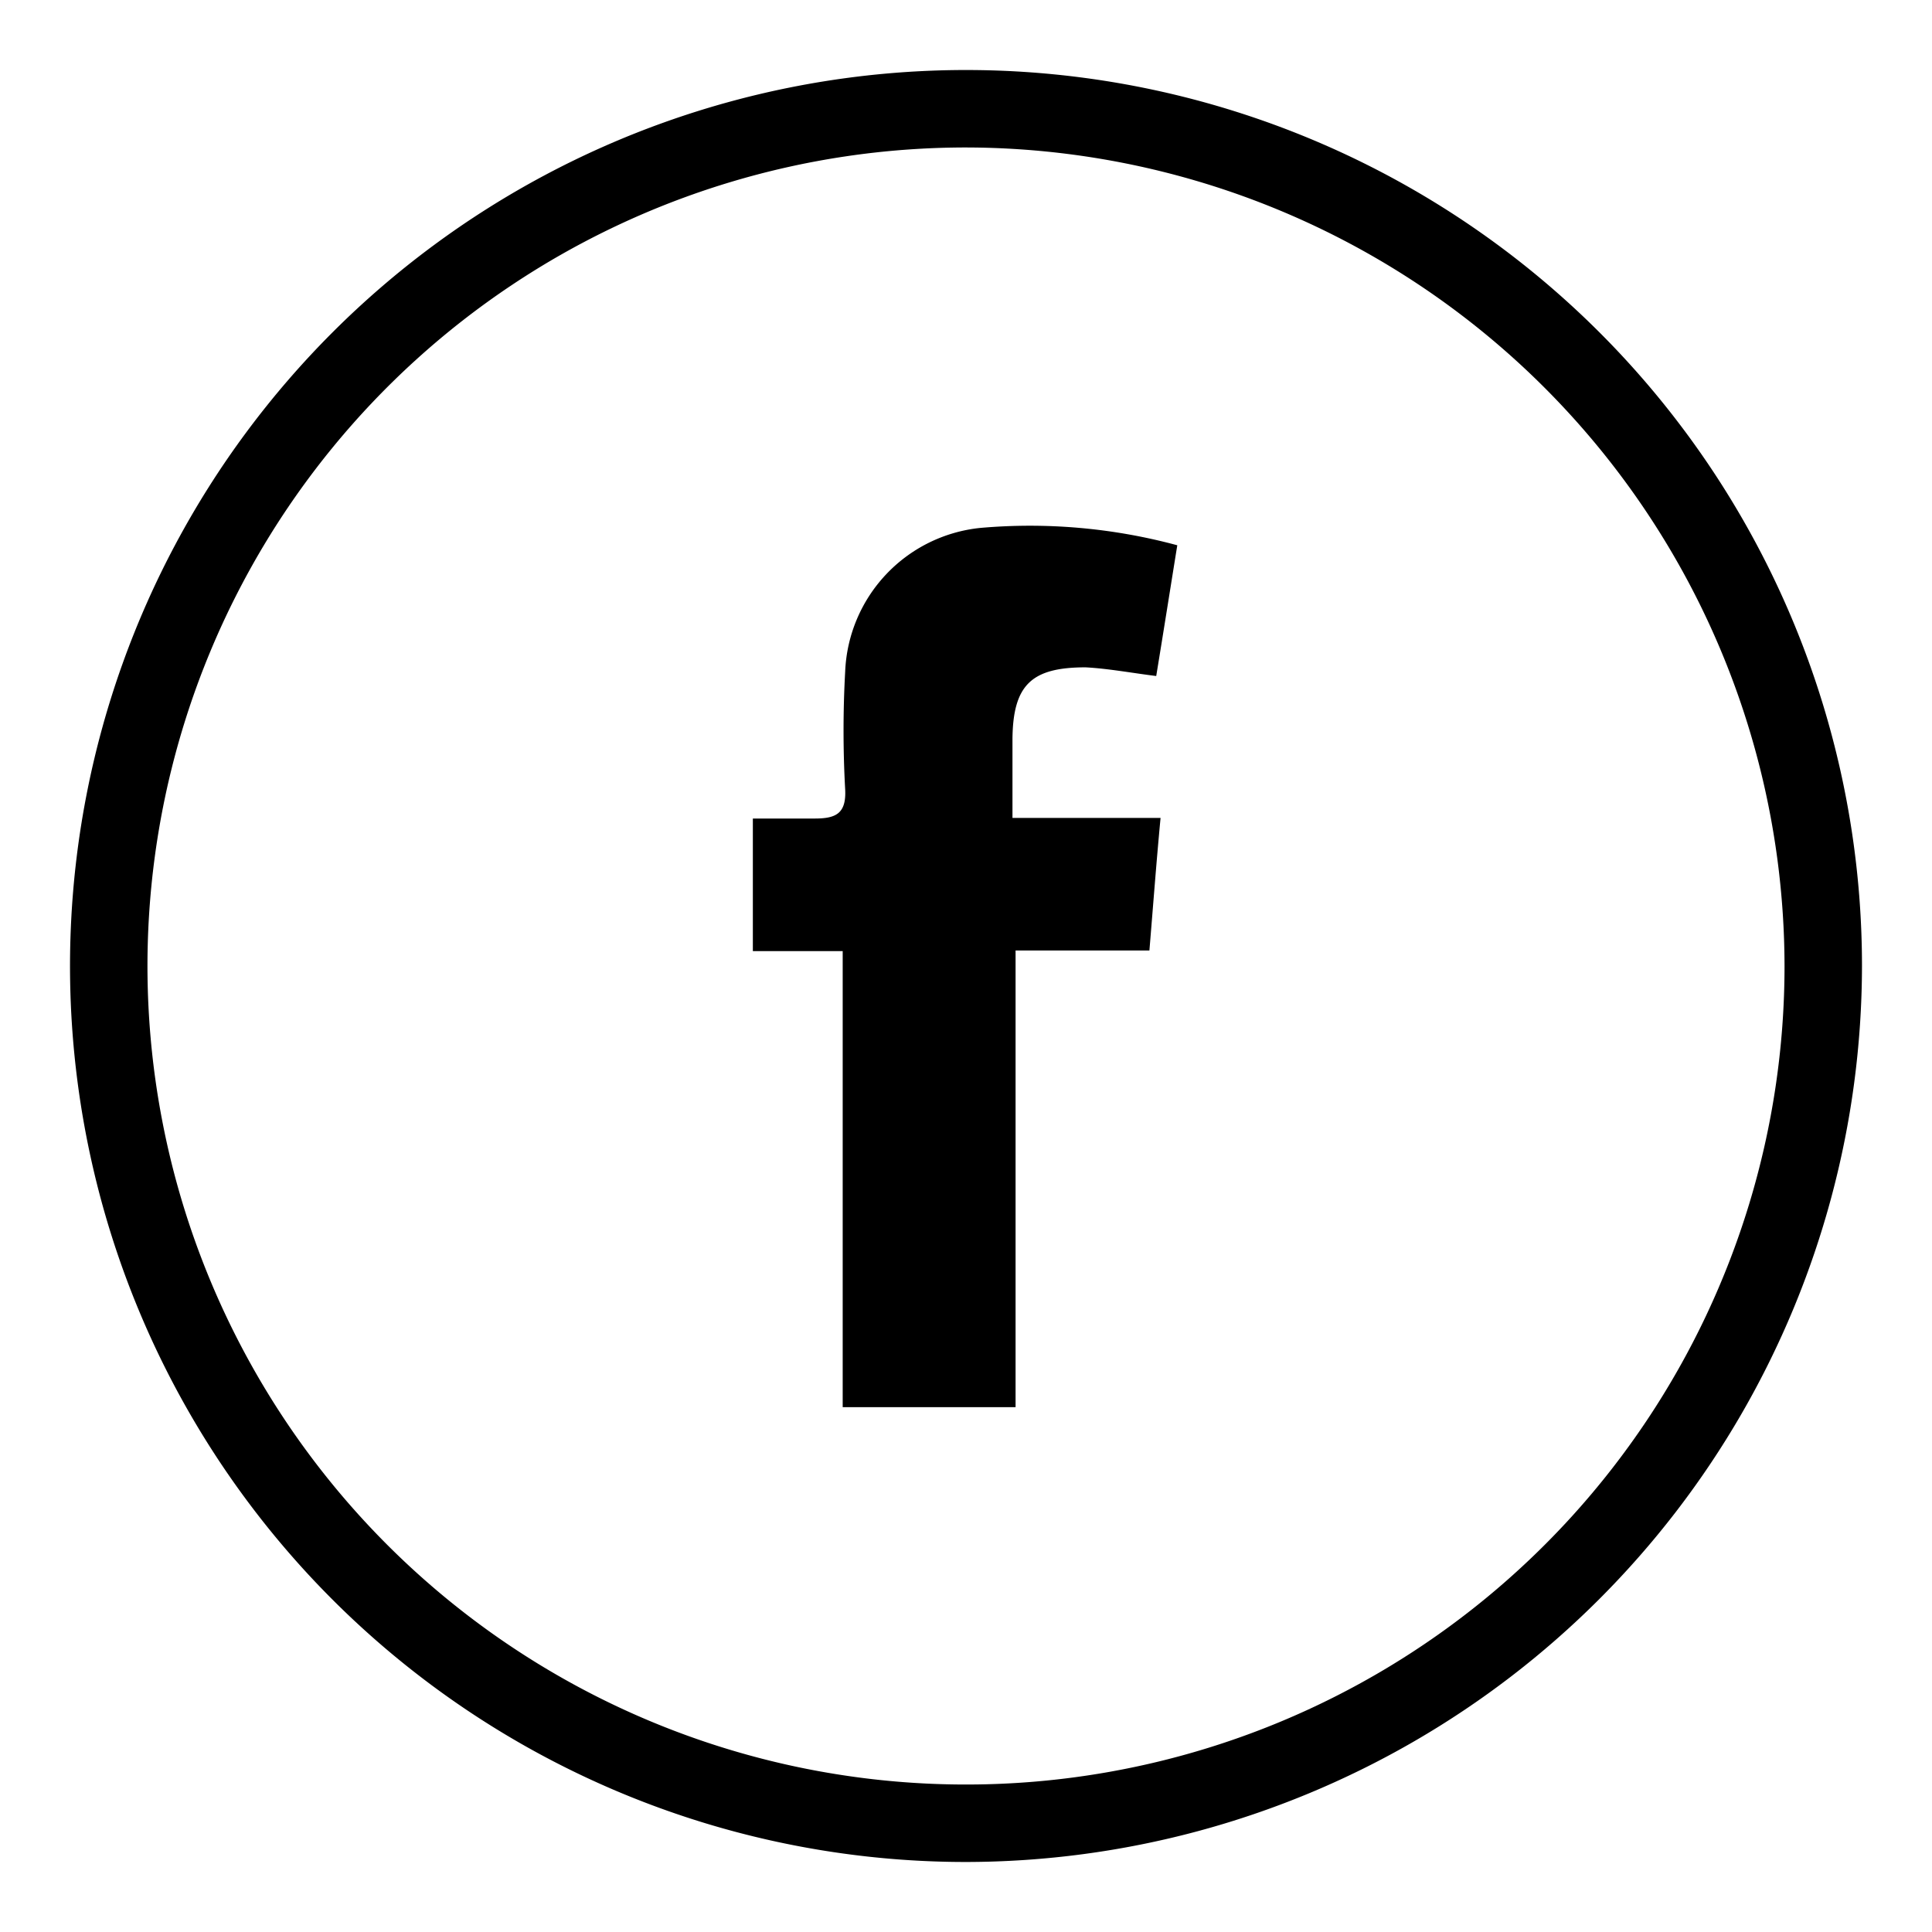
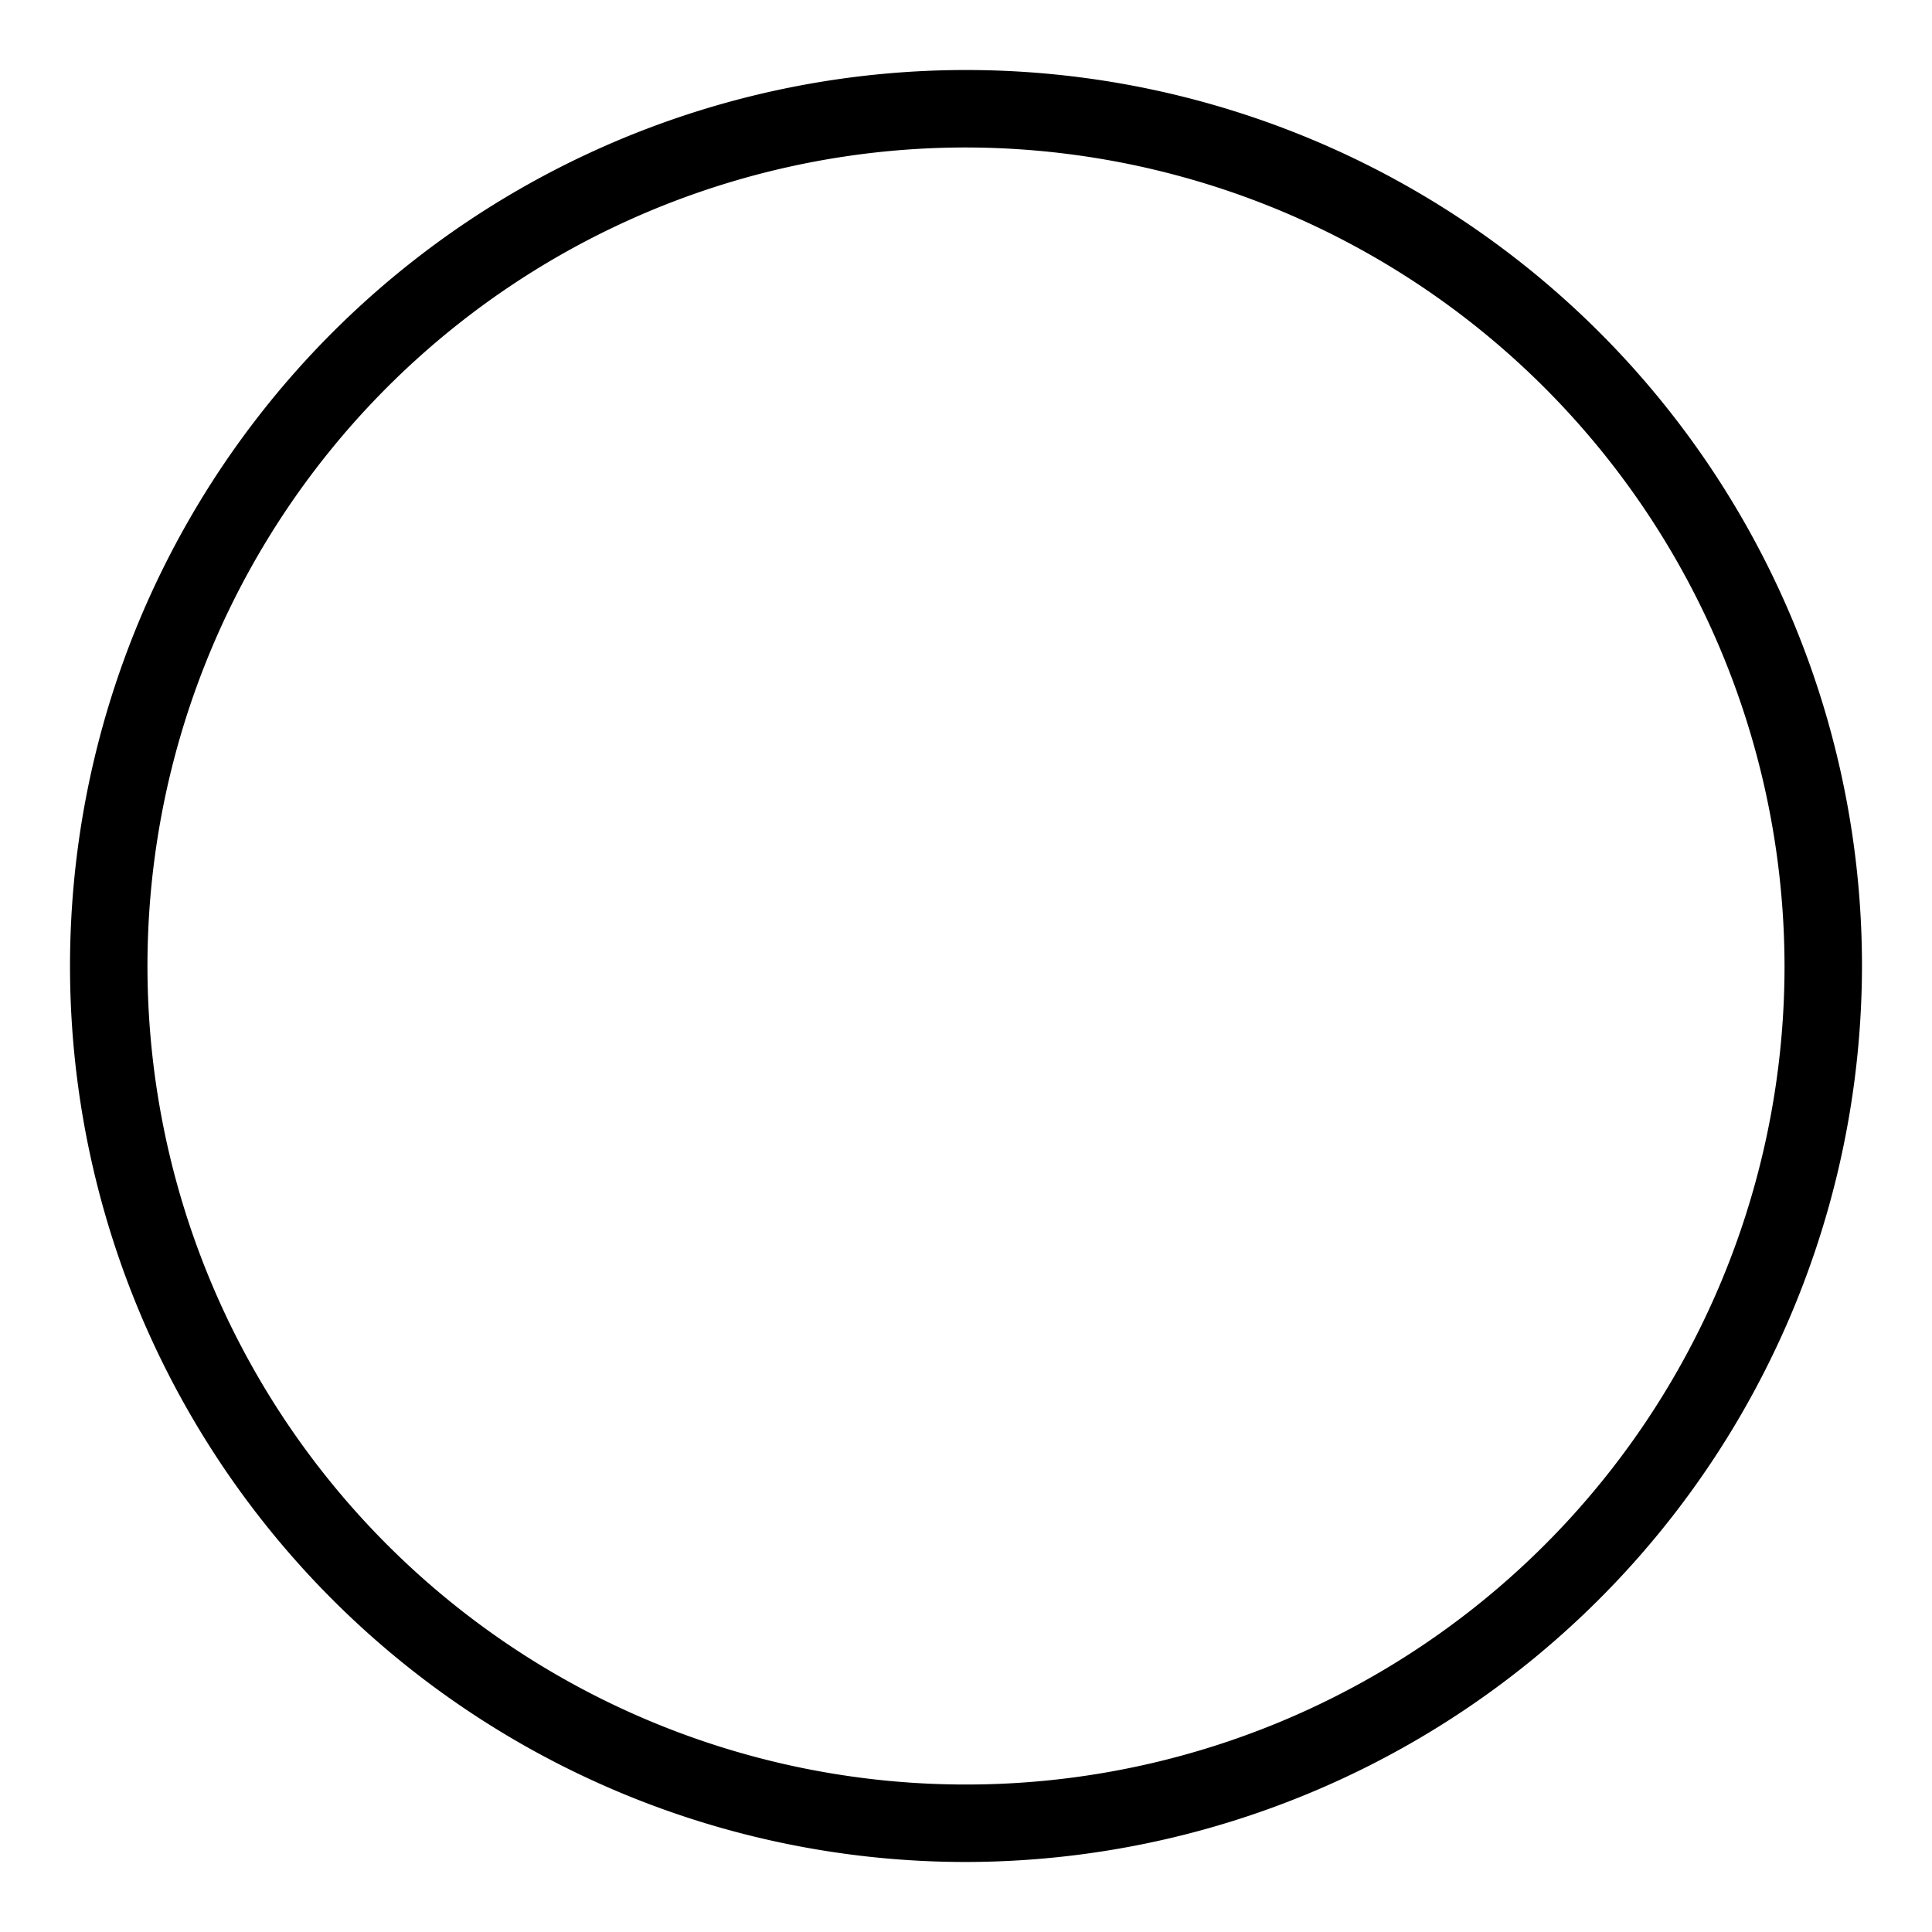
<svg xmlns="http://www.w3.org/2000/svg" id="Calque_1" data-name="Calque 1" viewBox="0 0 31.18 31.18">
  <title>icon-facebook</title>
-   <path d="M15.59,30.05A14.46,14.46,0,1,1,30.05,15.59,14.48,14.48,0,0,1,15.59,30.05Zm0-27.67A13.21,13.21,0,1,0,28.8,15.59,13.23,13.23,0,0,0,15.59,2.38Z" />
-   <path d="M13.6,15.35H12.15V13.21c.33,0,.66,0,1,0s.51-.08.49-.47a17.21,17.21,0,0,1,0-1.9,2.43,2.43,0,0,1,2.18-2.32A9.12,9.12,0,0,1,19,8.8c-.11.68-.22,1.38-.34,2.11-.4-.05-.77-.12-1.14-.14-.87,0-1.17.28-1.18,1.15V13.2h2.39c-.07.74-.12,1.42-.18,2.14H16.39v7.37H13.6Z" />
+   <path d="M15.59,30.05A14.46,14.46,0,1,1,30.05,15.59,14.48,14.48,0,0,1,15.59,30.05m0-27.67A13.21,13.21,0,1,0,28.8,15.59,13.23,13.23,0,0,0,15.59,2.38Z" />
</svg>